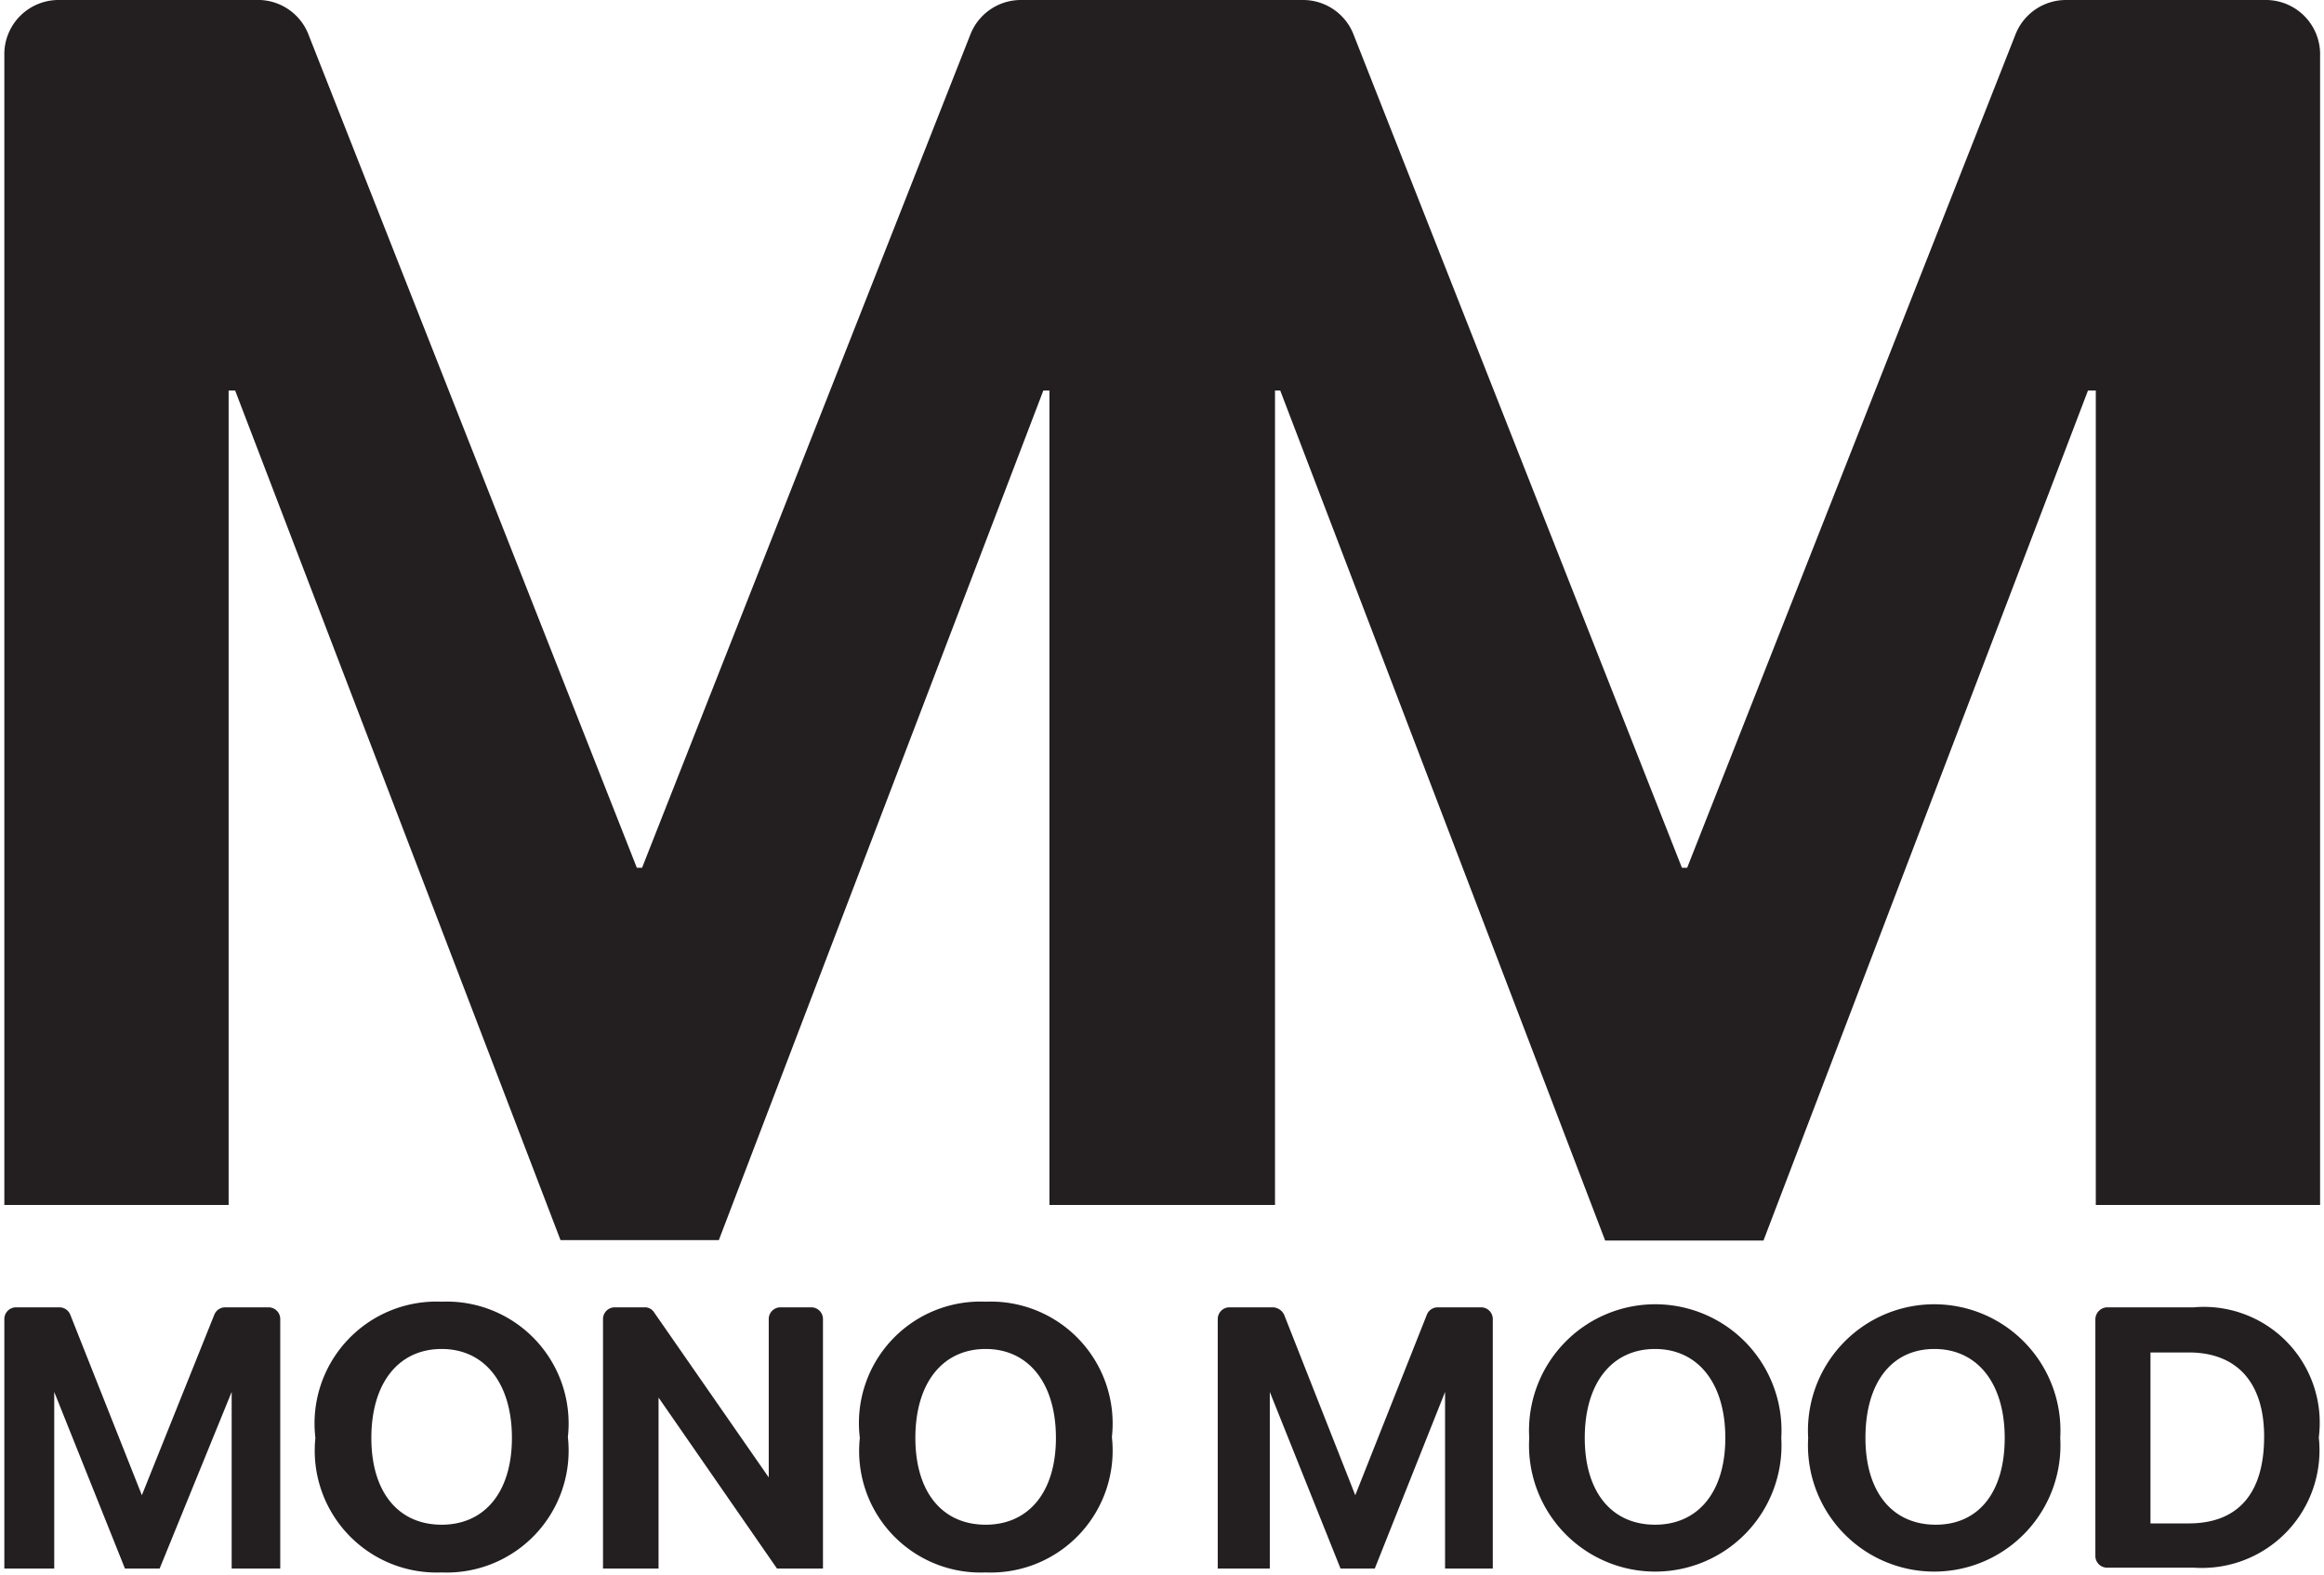
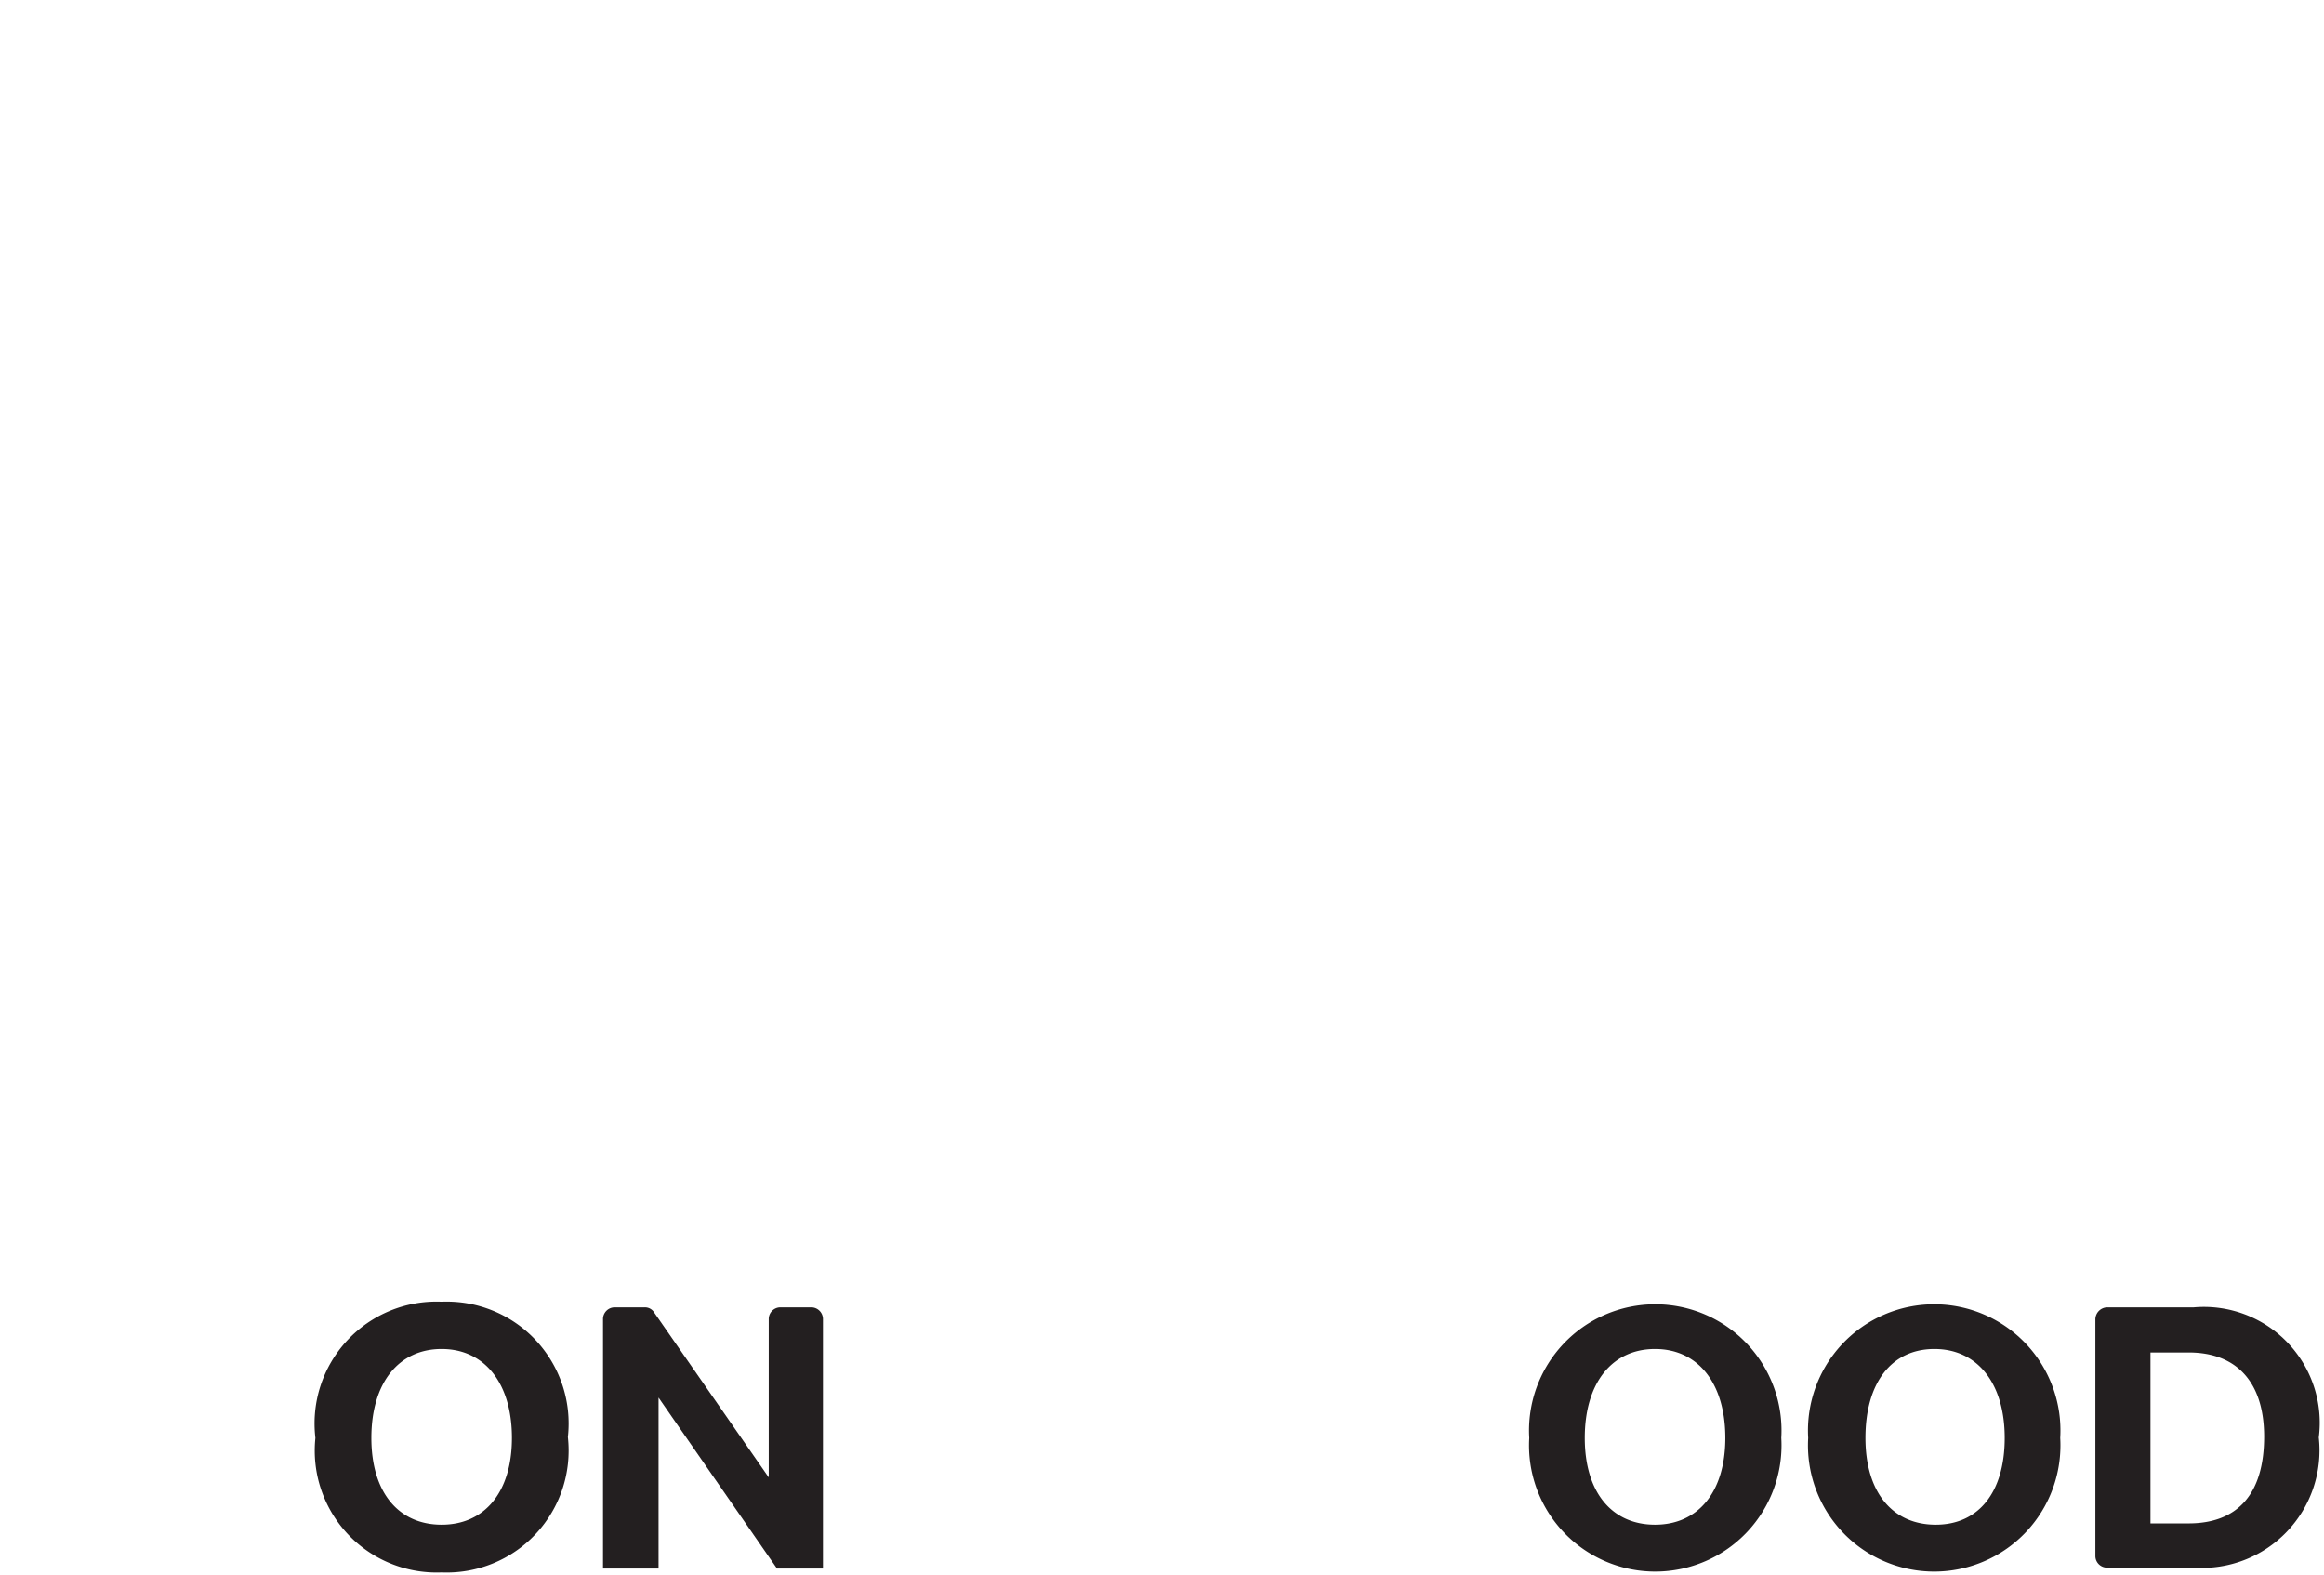
<svg xmlns="http://www.w3.org/2000/svg" id="Layer_1" data-name="Layer 1" viewBox="0 0 53.57 36.29">
  <defs>
    <style>.cls-1{fill:#231f20;}</style>
  </defs>
-   <path class="cls-1" d="M.37,30.13h1a.27.27,0,0,1,.25.17l1.65,4.16h0L4.94,30.3a.27.27,0,0,1,.25-.17h1a.27.27,0,0,1,.27.27v5.75H5.34V32.08h0L3.68,36.15h-.8L1.25,32.08h0v4.07H.1V30.4A.27.27,0,0,1,.37,30.13Z" />
  <path class="cls-1" d="M7.27,33.14h0A2.81,2.81,0,0,1,10.18,30a2.81,2.81,0,0,1,2.91,3.12h0a2.81,2.81,0,0,1-2.91,3.12A2.81,2.81,0,0,1,7.27,33.14Zm4.53,0h0c0-1.26-.63-2.05-1.62-2.05s-1.62.78-1.62,2.05h0c0,1.26.63,2,1.62,2S11.8,34.39,11.8,33.14Z" />
  <path class="cls-1" d="M14.17,30.13h.69a.25.25,0,0,1,.22.12l2.64,3.8h0V30.4a.27.27,0,0,1,.27-.27h.71a.27.27,0,0,1,.27.27v5.75H17.91l-2.73-3.94h0v3.94H13.9V30.4A.27.27,0,0,1,14.17,30.13Z" />
-   <path class="cls-1" d="M19.82,33.14h0A2.8,2.8,0,0,1,22.72,30a2.81,2.81,0,0,1,2.91,3.12h0a2.81,2.81,0,0,1-2.91,3.12A2.8,2.8,0,0,1,19.82,33.14Zm4.52,0h0c0-1.26-.63-2.05-1.62-2.05s-1.62.78-1.62,2.05h0c0,1.26.63,2,1.62,2S24.34,34.39,24.34,33.14Z" />
-   <path class="cls-1" d="M28.34,30.13h1a.3.3,0,0,1,.26.17l1.64,4.16h0l1.65-4.16a.27.27,0,0,1,.25-.17h1a.27.27,0,0,1,.27.27v5.75H33.31V32.08h0l-1.62,4.07h-.79l-1.63-4.07h0v4.07H28.07V30.4A.27.27,0,0,1,28.34,30.13Z" />
  <path class="cls-1" d="M35.25,33.14h0a2.91,2.91,0,1,1,5.81,0h0a2.91,2.91,0,1,1-5.81,0Zm4.52,0h0c0-1.26-.63-2.05-1.62-2.05s-1.62.78-1.62,2.05h0c0,1.26.63,2,1.62,2S39.77,34.39,39.77,33.14Z" />
  <path class="cls-1" d="M41.68,33.14h0a2.91,2.91,0,1,1,5.81,0h0a2.91,2.91,0,1,1-5.81,0Zm4.53,0h0c0-1.26-.63-2.05-1.62-2.05S43,31.87,43,33.14h0c0,1.26.63,2,1.62,2S46.21,34.39,46.21,33.14Z" />
  <path class="cls-1" d="M48.3,30.4a.28.28,0,0,1,.27-.27h2a2.67,2.67,0,0,1,2.88,3h0a2.71,2.71,0,0,1-2.88,3h-2a.27.27,0,0,1-.27-.26Zm2.15,4.71c1.13,0,1.74-.68,1.74-2h0c0-1.25-.63-1.94-1.74-1.94h-.88v3.94Z" />
-   <path class="cls-1" d="M52.23,0H47.62a1.25,1.25,0,0,0-1.16.79L38.89,20h-.12L31.21.82A1.25,1.25,0,0,0,30.05,0H23.53a1.25,1.25,0,0,0-1.16.79L14.8,20h-.12L7.12.82A1.25,1.25,0,0,0,6,0H1.34A1.25,1.25,0,0,0,.1,1.28V27.77H5.27V9h.15l7.5,19.58h3.65L24.05,9h.14V27.77h5.2V9h.12L37,28.59h3.65L48.13,9h.18V27.77h5.17V1.28A1.25,1.25,0,0,0,52.23,0Z" />
</svg>